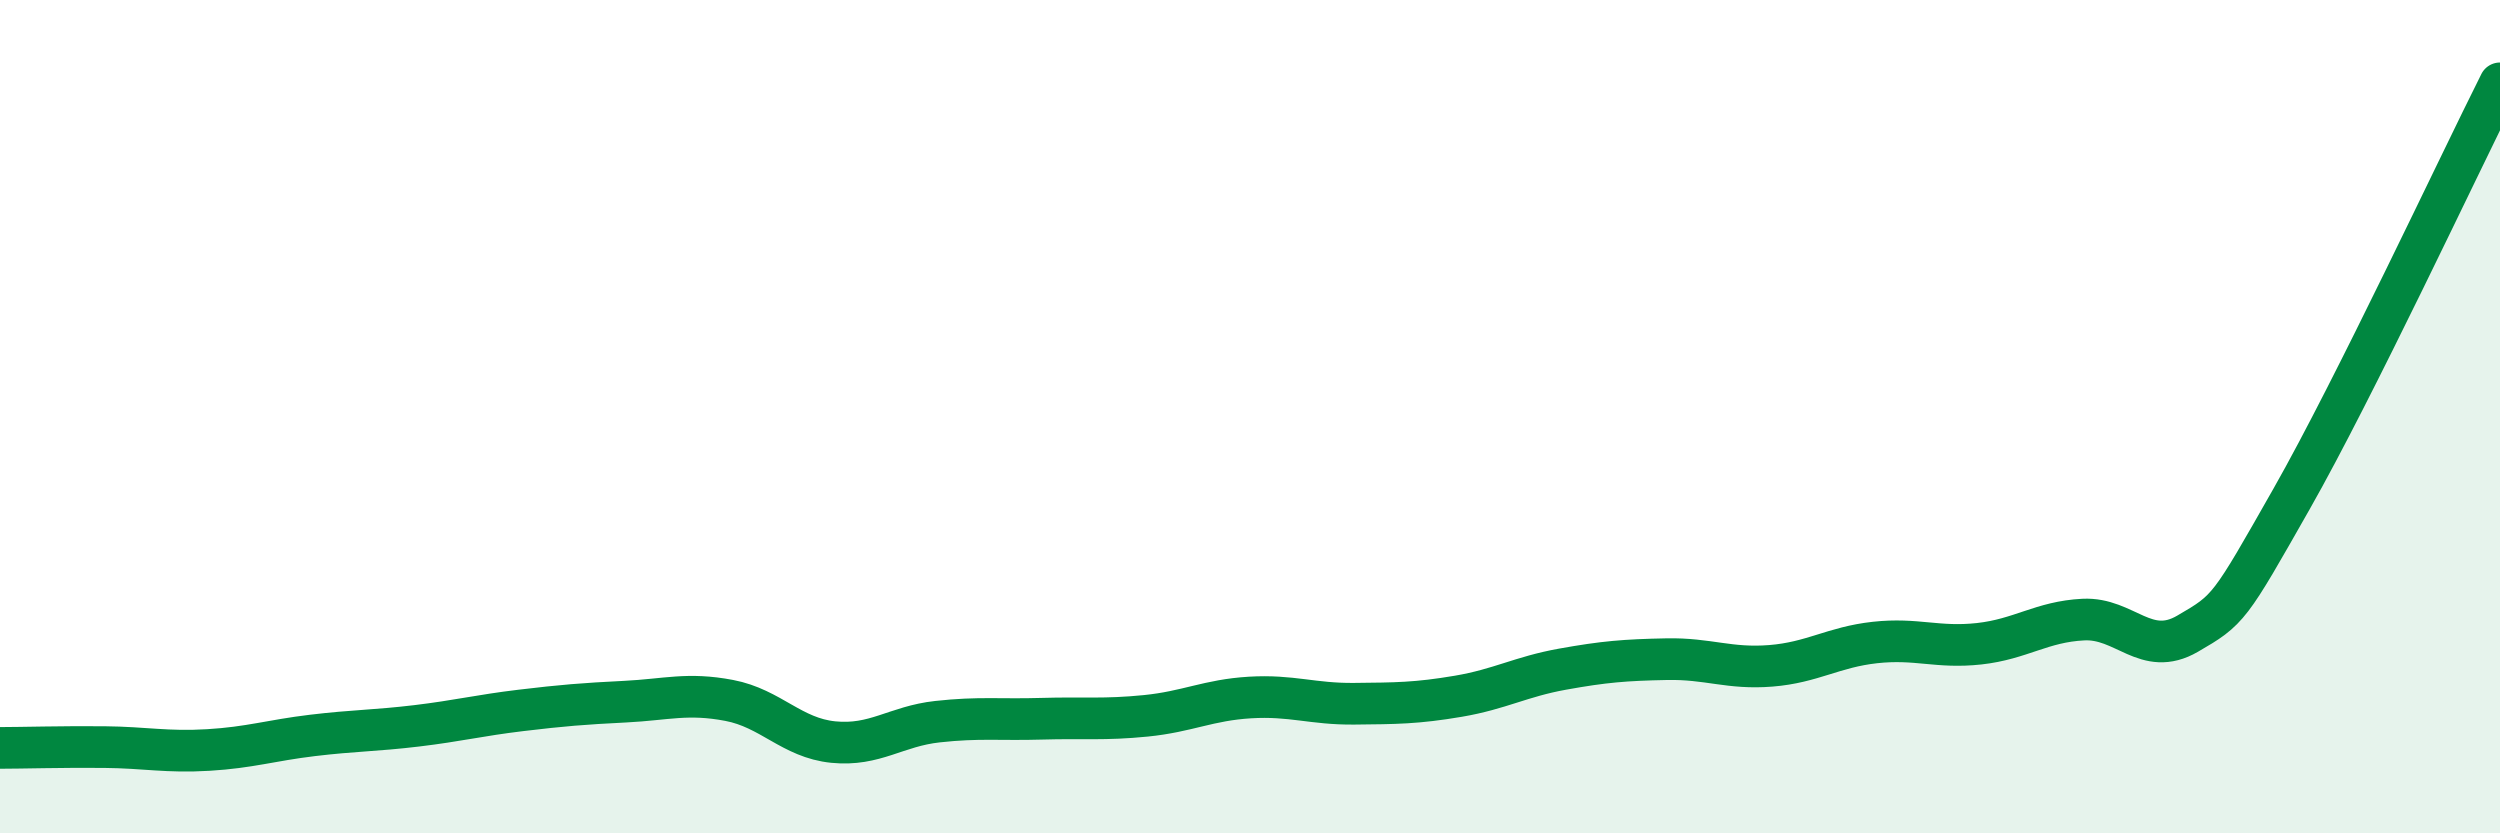
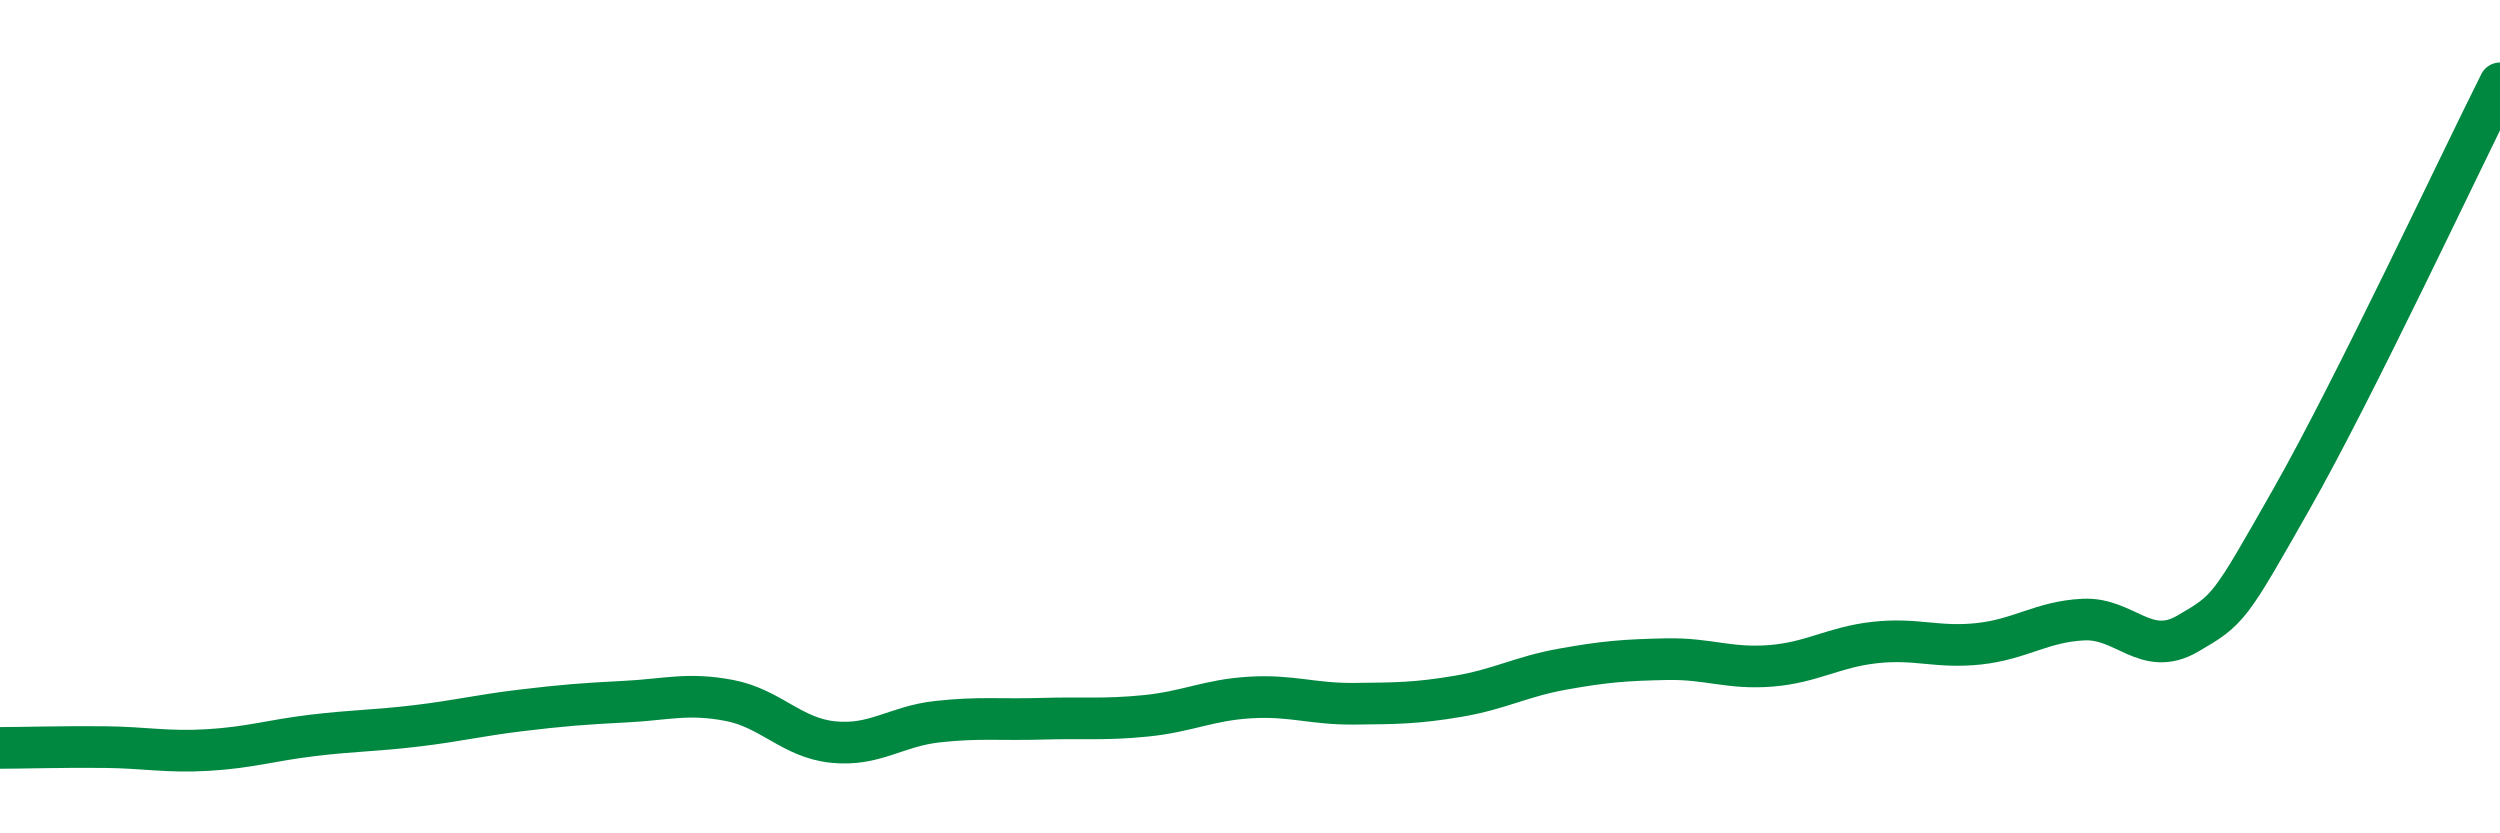
<svg xmlns="http://www.w3.org/2000/svg" width="60" height="20" viewBox="0 0 60 20">
-   <path d="M 0,17.95 C 0.5,17.95 1.5,17.92 2.5,17.93 C 3.5,17.94 4,18.06 5,18 C 6,17.94 6.5,17.77 7.5,17.65 C 8.5,17.53 9,17.54 10,17.42 C 11,17.3 11.5,17.17 12.5,17.05 C 13.5,16.93 14,16.89 15,16.84 C 16,16.79 16.5,16.62 17.5,16.81 C 18.5,17 19,17.71 20,17.81 C 21,17.91 21.5,17.43 22.5,17.32 C 23.5,17.21 24,17.28 25,17.25 C 26,17.22 26.5,17.28 27.5,17.18 C 28.5,17.08 29,16.8 30,16.74 C 31,16.68 31.5,16.9 32.5,16.89 C 33.5,16.88 34,16.88 35,16.71 C 36,16.54 36.5,16.24 37.5,16.06 C 38.5,15.88 39,15.84 40,15.82 C 41,15.8 41.5,16.06 42.5,15.98 C 43.5,15.9 44,15.53 45,15.42 C 46,15.31 46.5,15.56 47.5,15.45 C 48.5,15.34 49,14.92 50,14.87 C 51,14.82 51.5,15.79 52.5,15.21 C 53.5,14.63 53.5,14.61 55,11.97 C 56.5,9.33 59,3.99 60,2L60 20L0 20Z" fill="#008740" opacity="0.1" stroke-linecap="round" stroke-linejoin="round" />
  <path d="M 0,17.95 C 0.5,17.95 1.5,17.92 2.5,17.93 C 3.5,17.94 4,18.06 5,18 C 6,17.94 6.5,17.77 7.5,17.65 C 8.5,17.53 9,17.54 10,17.42 C 11,17.3 11.5,17.17 12.5,17.05 C 13.5,16.93 14,16.89 15,16.84 C 16,16.79 16.5,16.62 17.5,16.81 C 18.5,17 19,17.71 20,17.81 C 21,17.91 21.5,17.43 22.5,17.32 C 23.5,17.21 24,17.28 25,17.25 C 26,17.22 26.5,17.28 27.5,17.18 C 28.5,17.08 29,16.8 30,16.74 C 31,16.68 31.5,16.9 32.5,16.89 C 33.5,16.88 34,16.88 35,16.71 C 36,16.54 36.5,16.24 37.5,16.06 C 38.5,15.88 39,15.84 40,15.82 C 41,15.8 41.5,16.06 42.5,15.98 C 43.5,15.9 44,15.53 45,15.42 C 46,15.31 46.5,15.56 47.5,15.45 C 48.5,15.34 49,14.92 50,14.87 C 51,14.82 51.5,15.79 52.5,15.21 C 53.5,14.63 53.5,14.61 55,11.97 C 56.5,9.33 59,3.99 60,2" stroke="#008740" stroke-width="1" fill="none" stroke-linecap="round" stroke-linejoin="round" />
</svg>